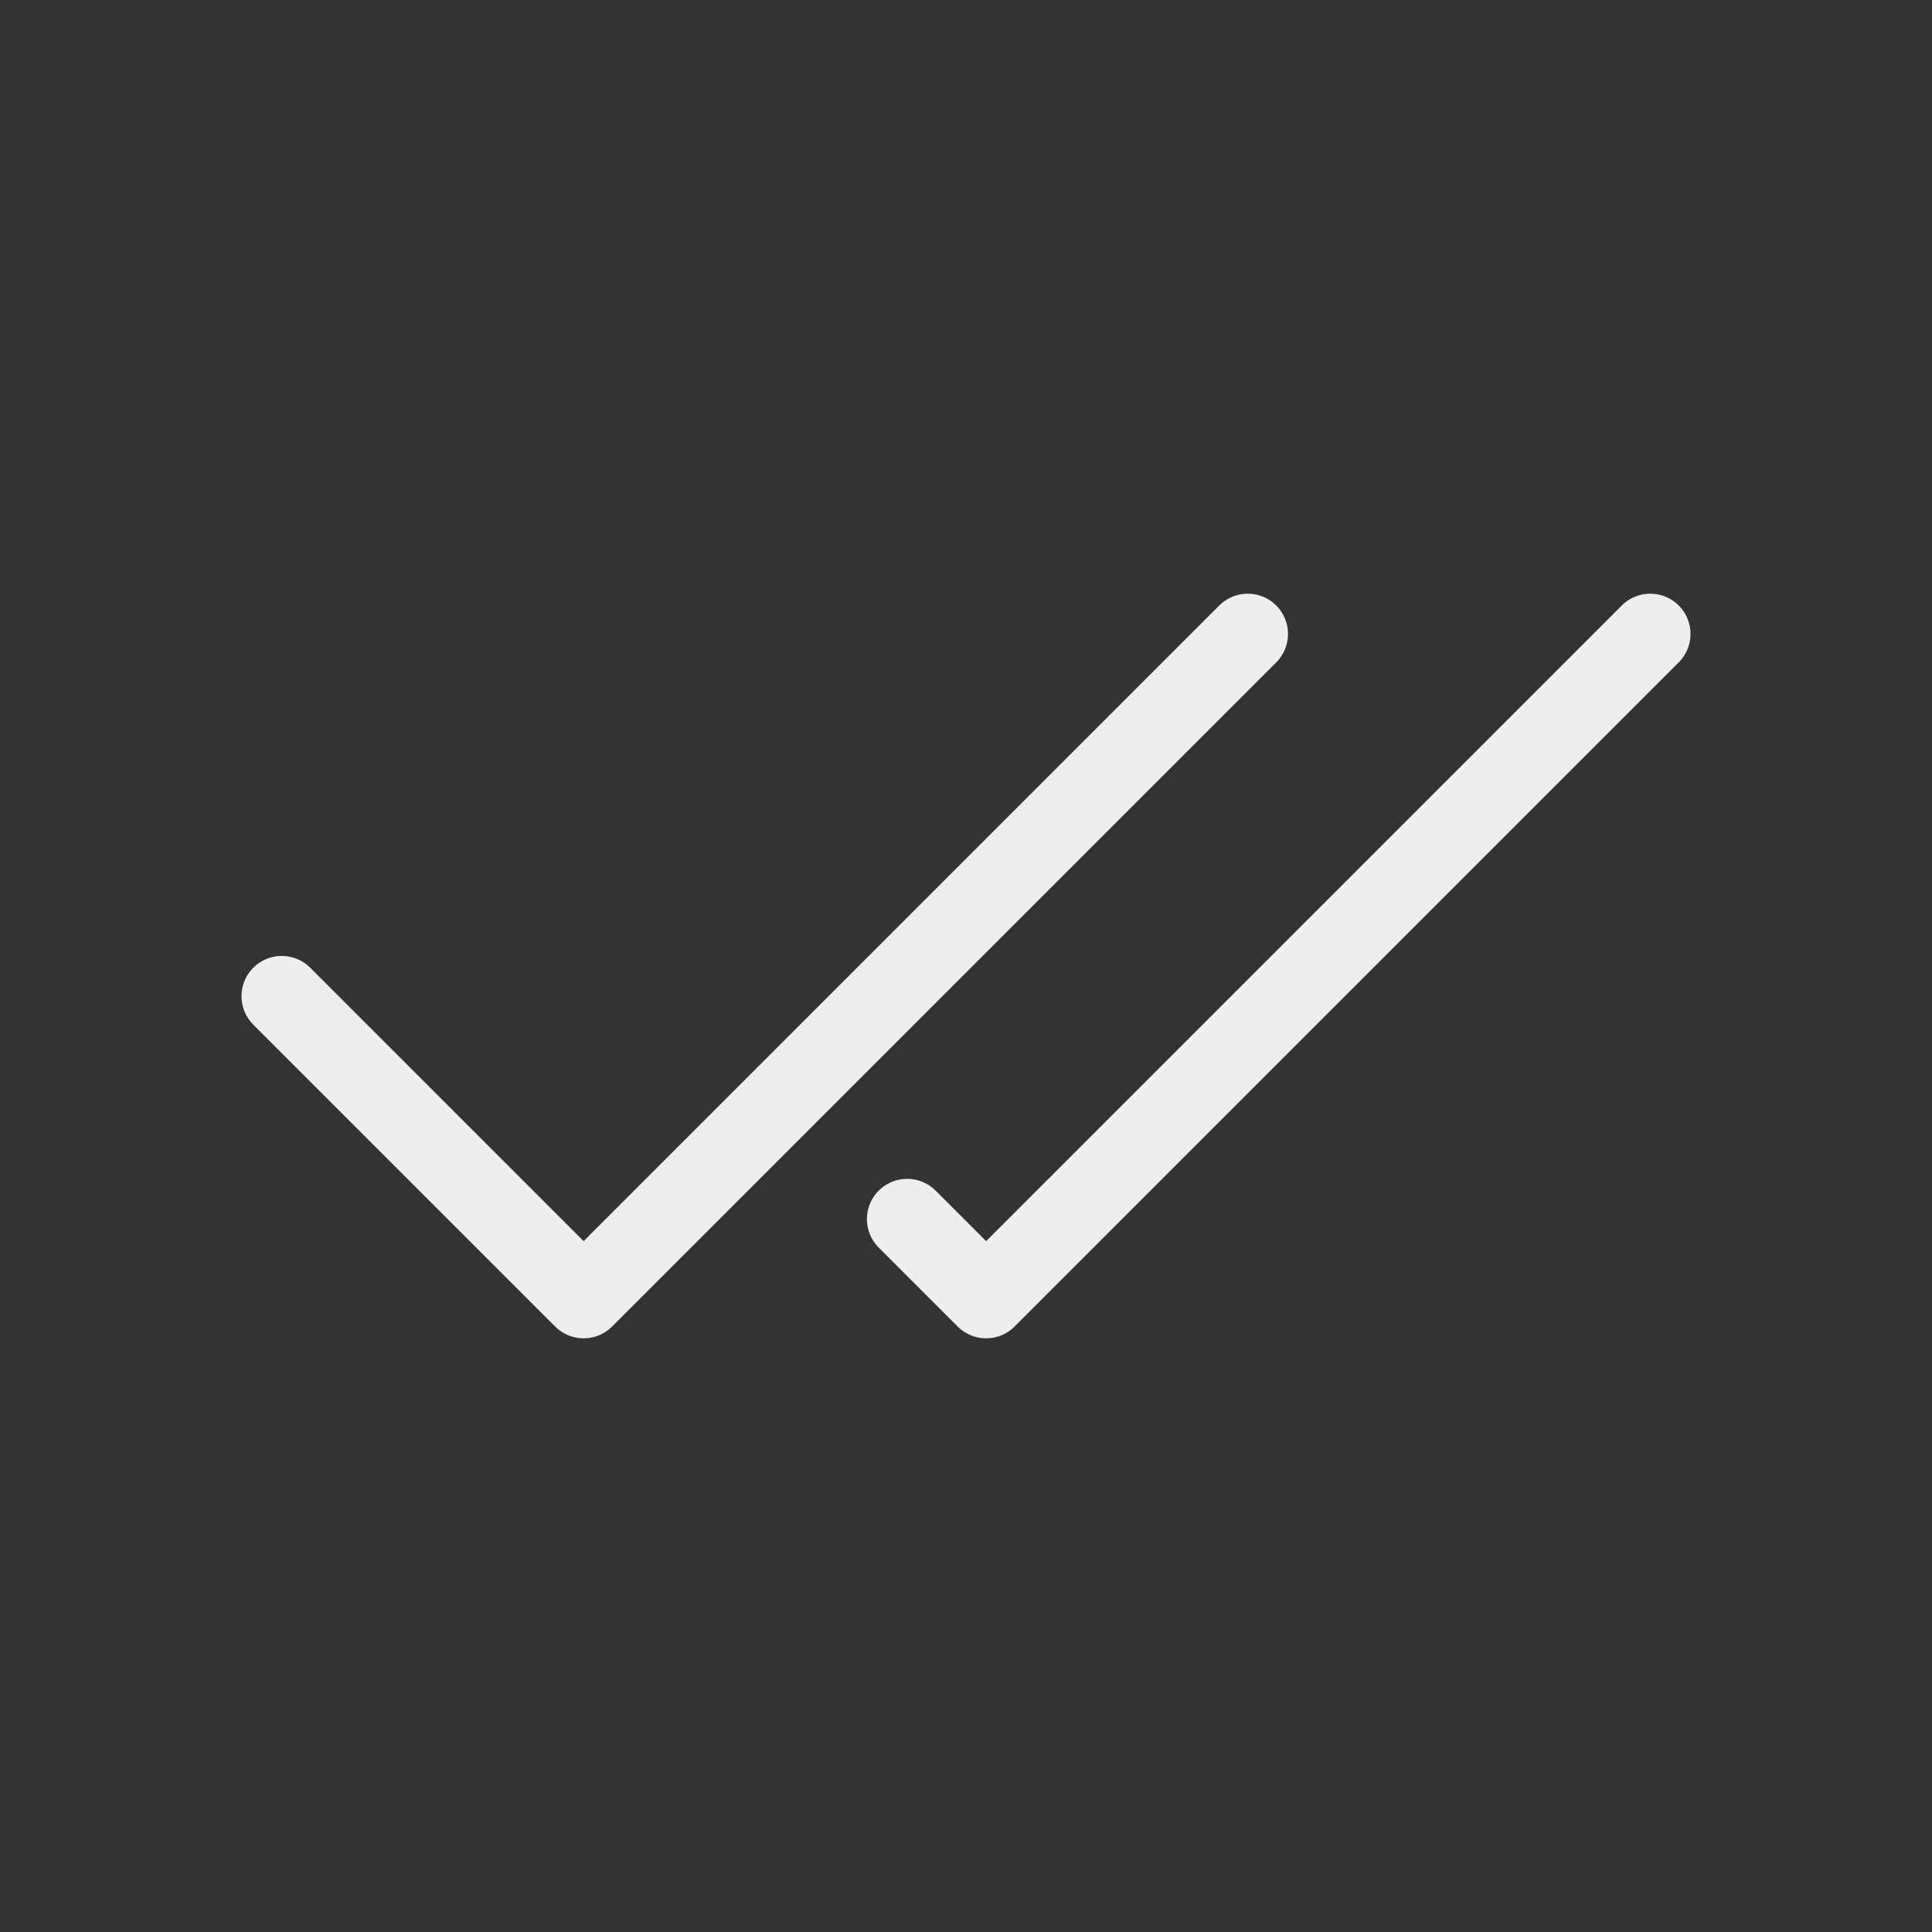
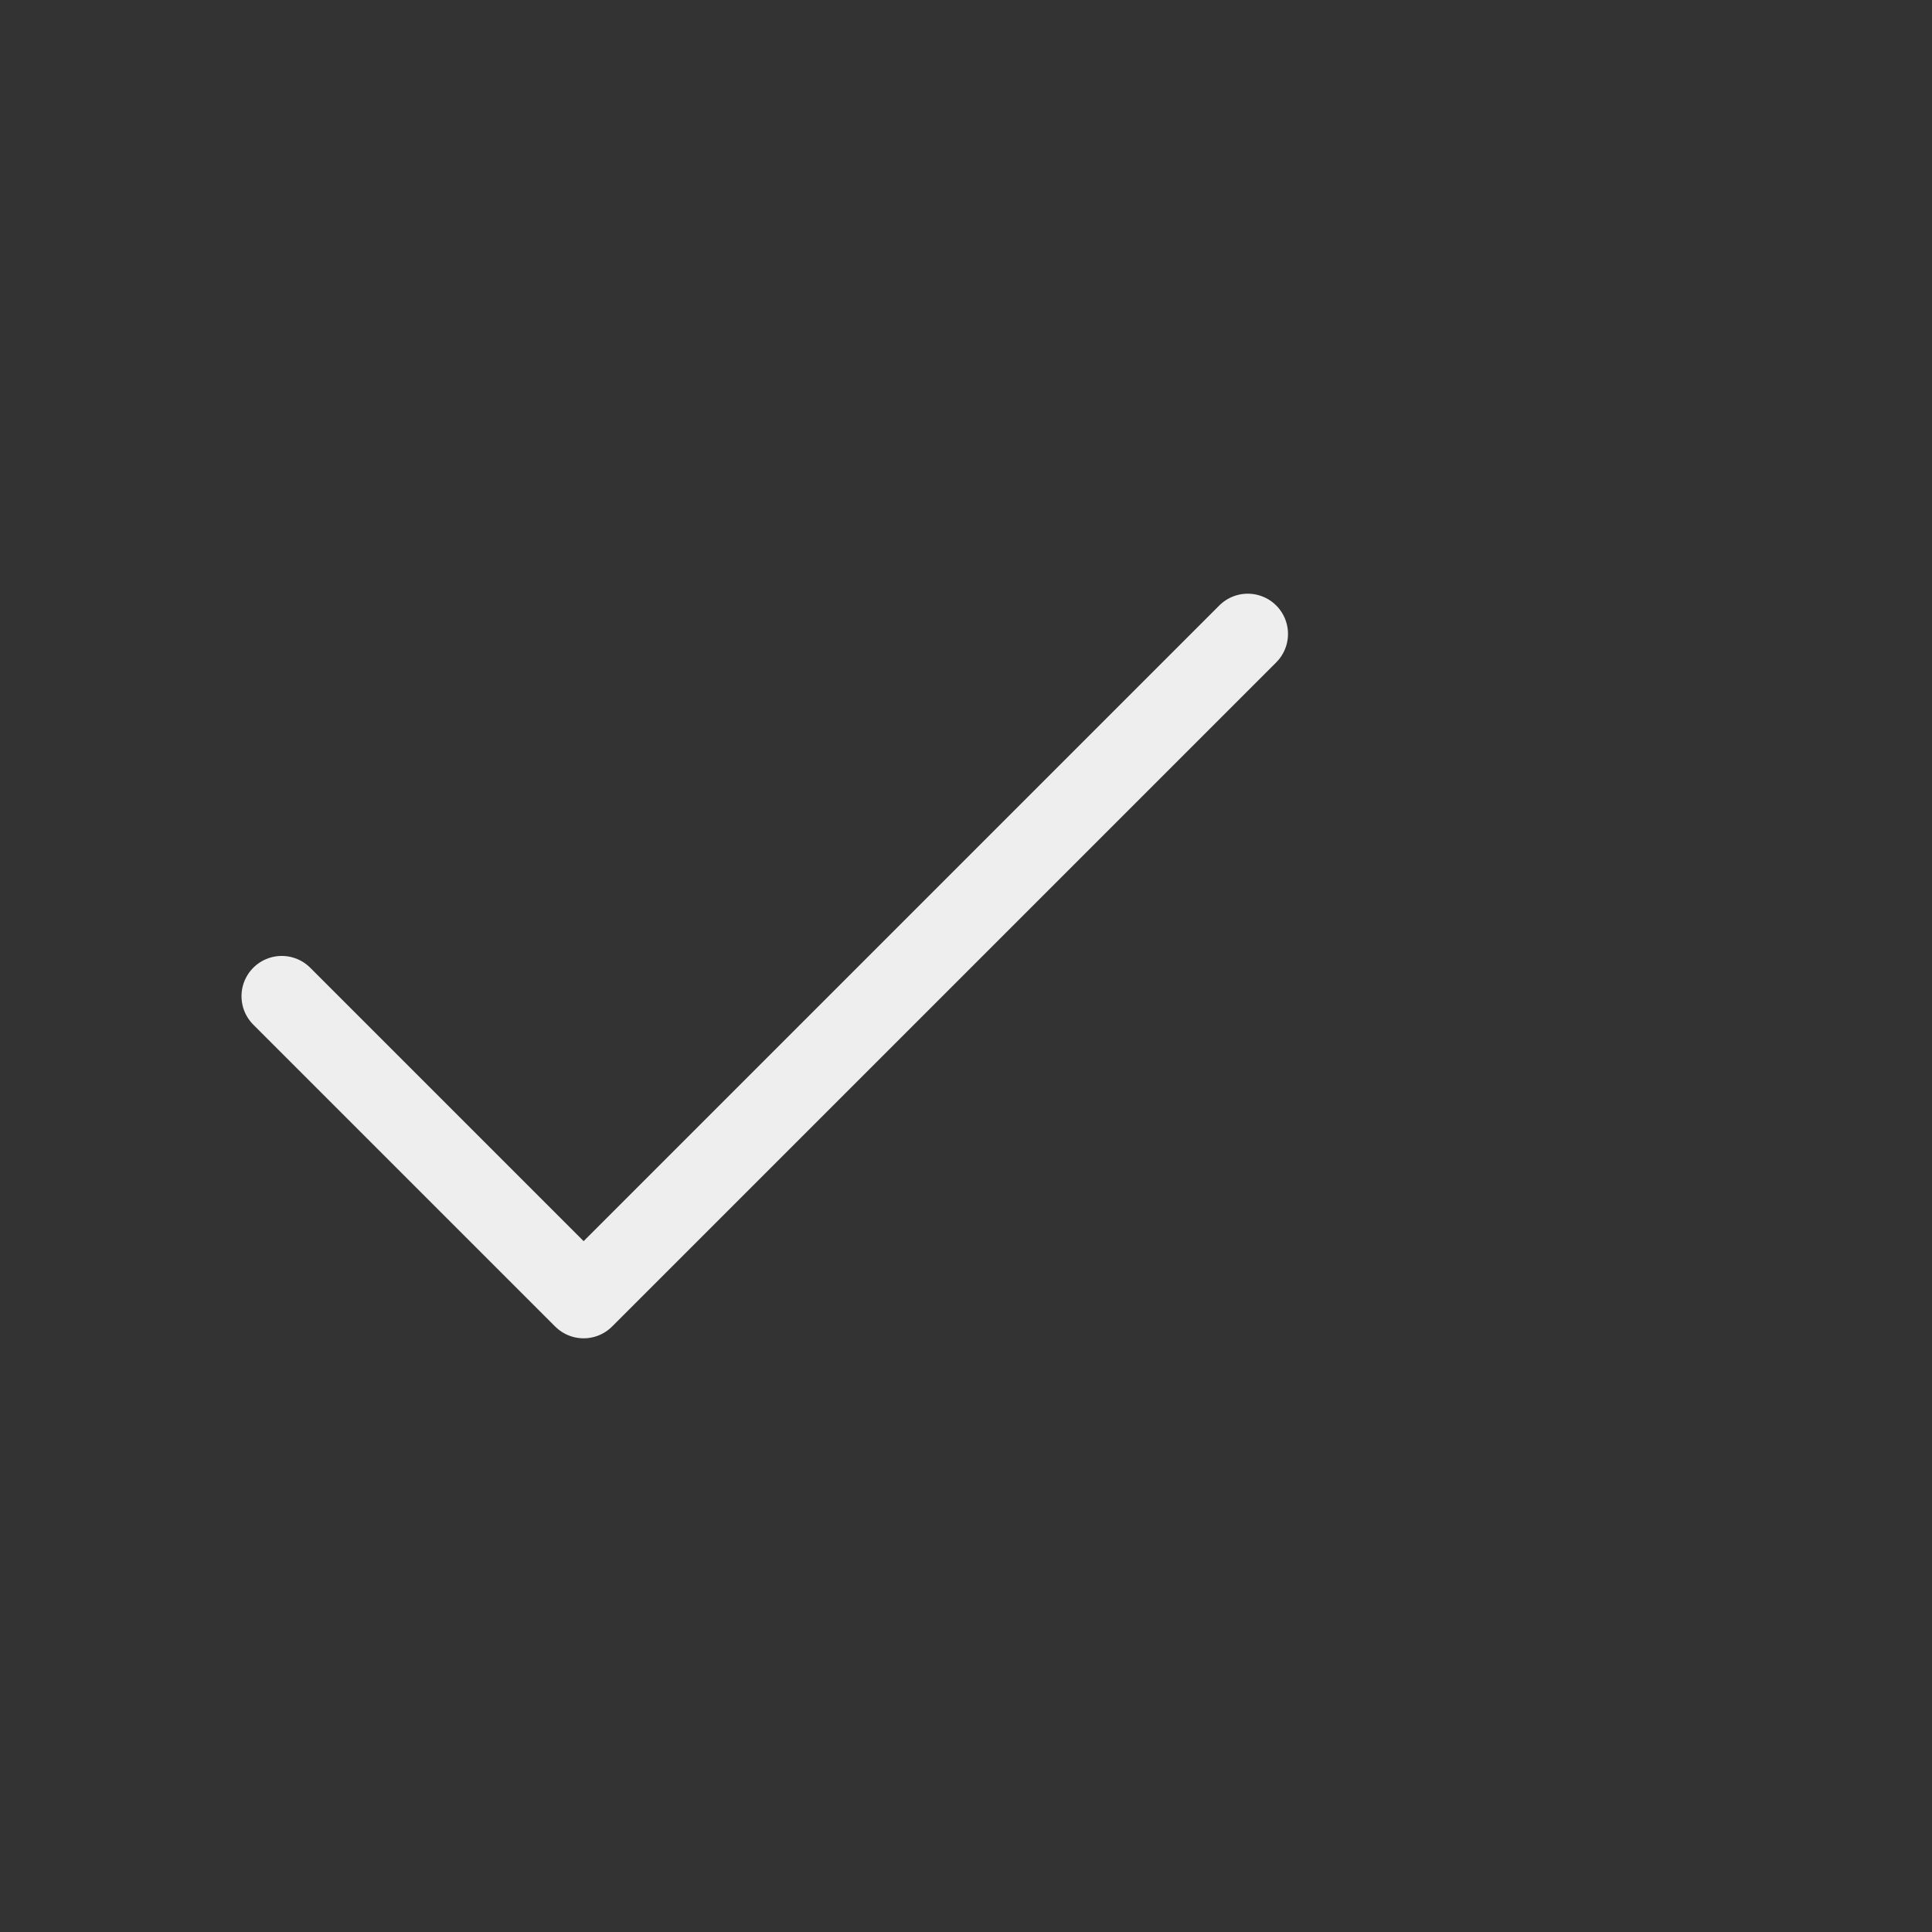
<svg xmlns="http://www.w3.org/2000/svg" width="24" height="24" viewBox="0 0 24 24" fill="none">
  <rect x="0" y="0" width="24" height="24" fill="#333333" stroke="none" />
  <path d="M15.5 7.875L7.25 16.125L3.5 12.375" stroke="#EEEEEE" stroke-linecap="round" stroke-linejoin="round" />
-   <path d="M20.5 7.875L12.25 16.125L11.269 15.144" stroke="#EEEEEE" stroke-linecap="round" stroke-linejoin="round" />
</svg>